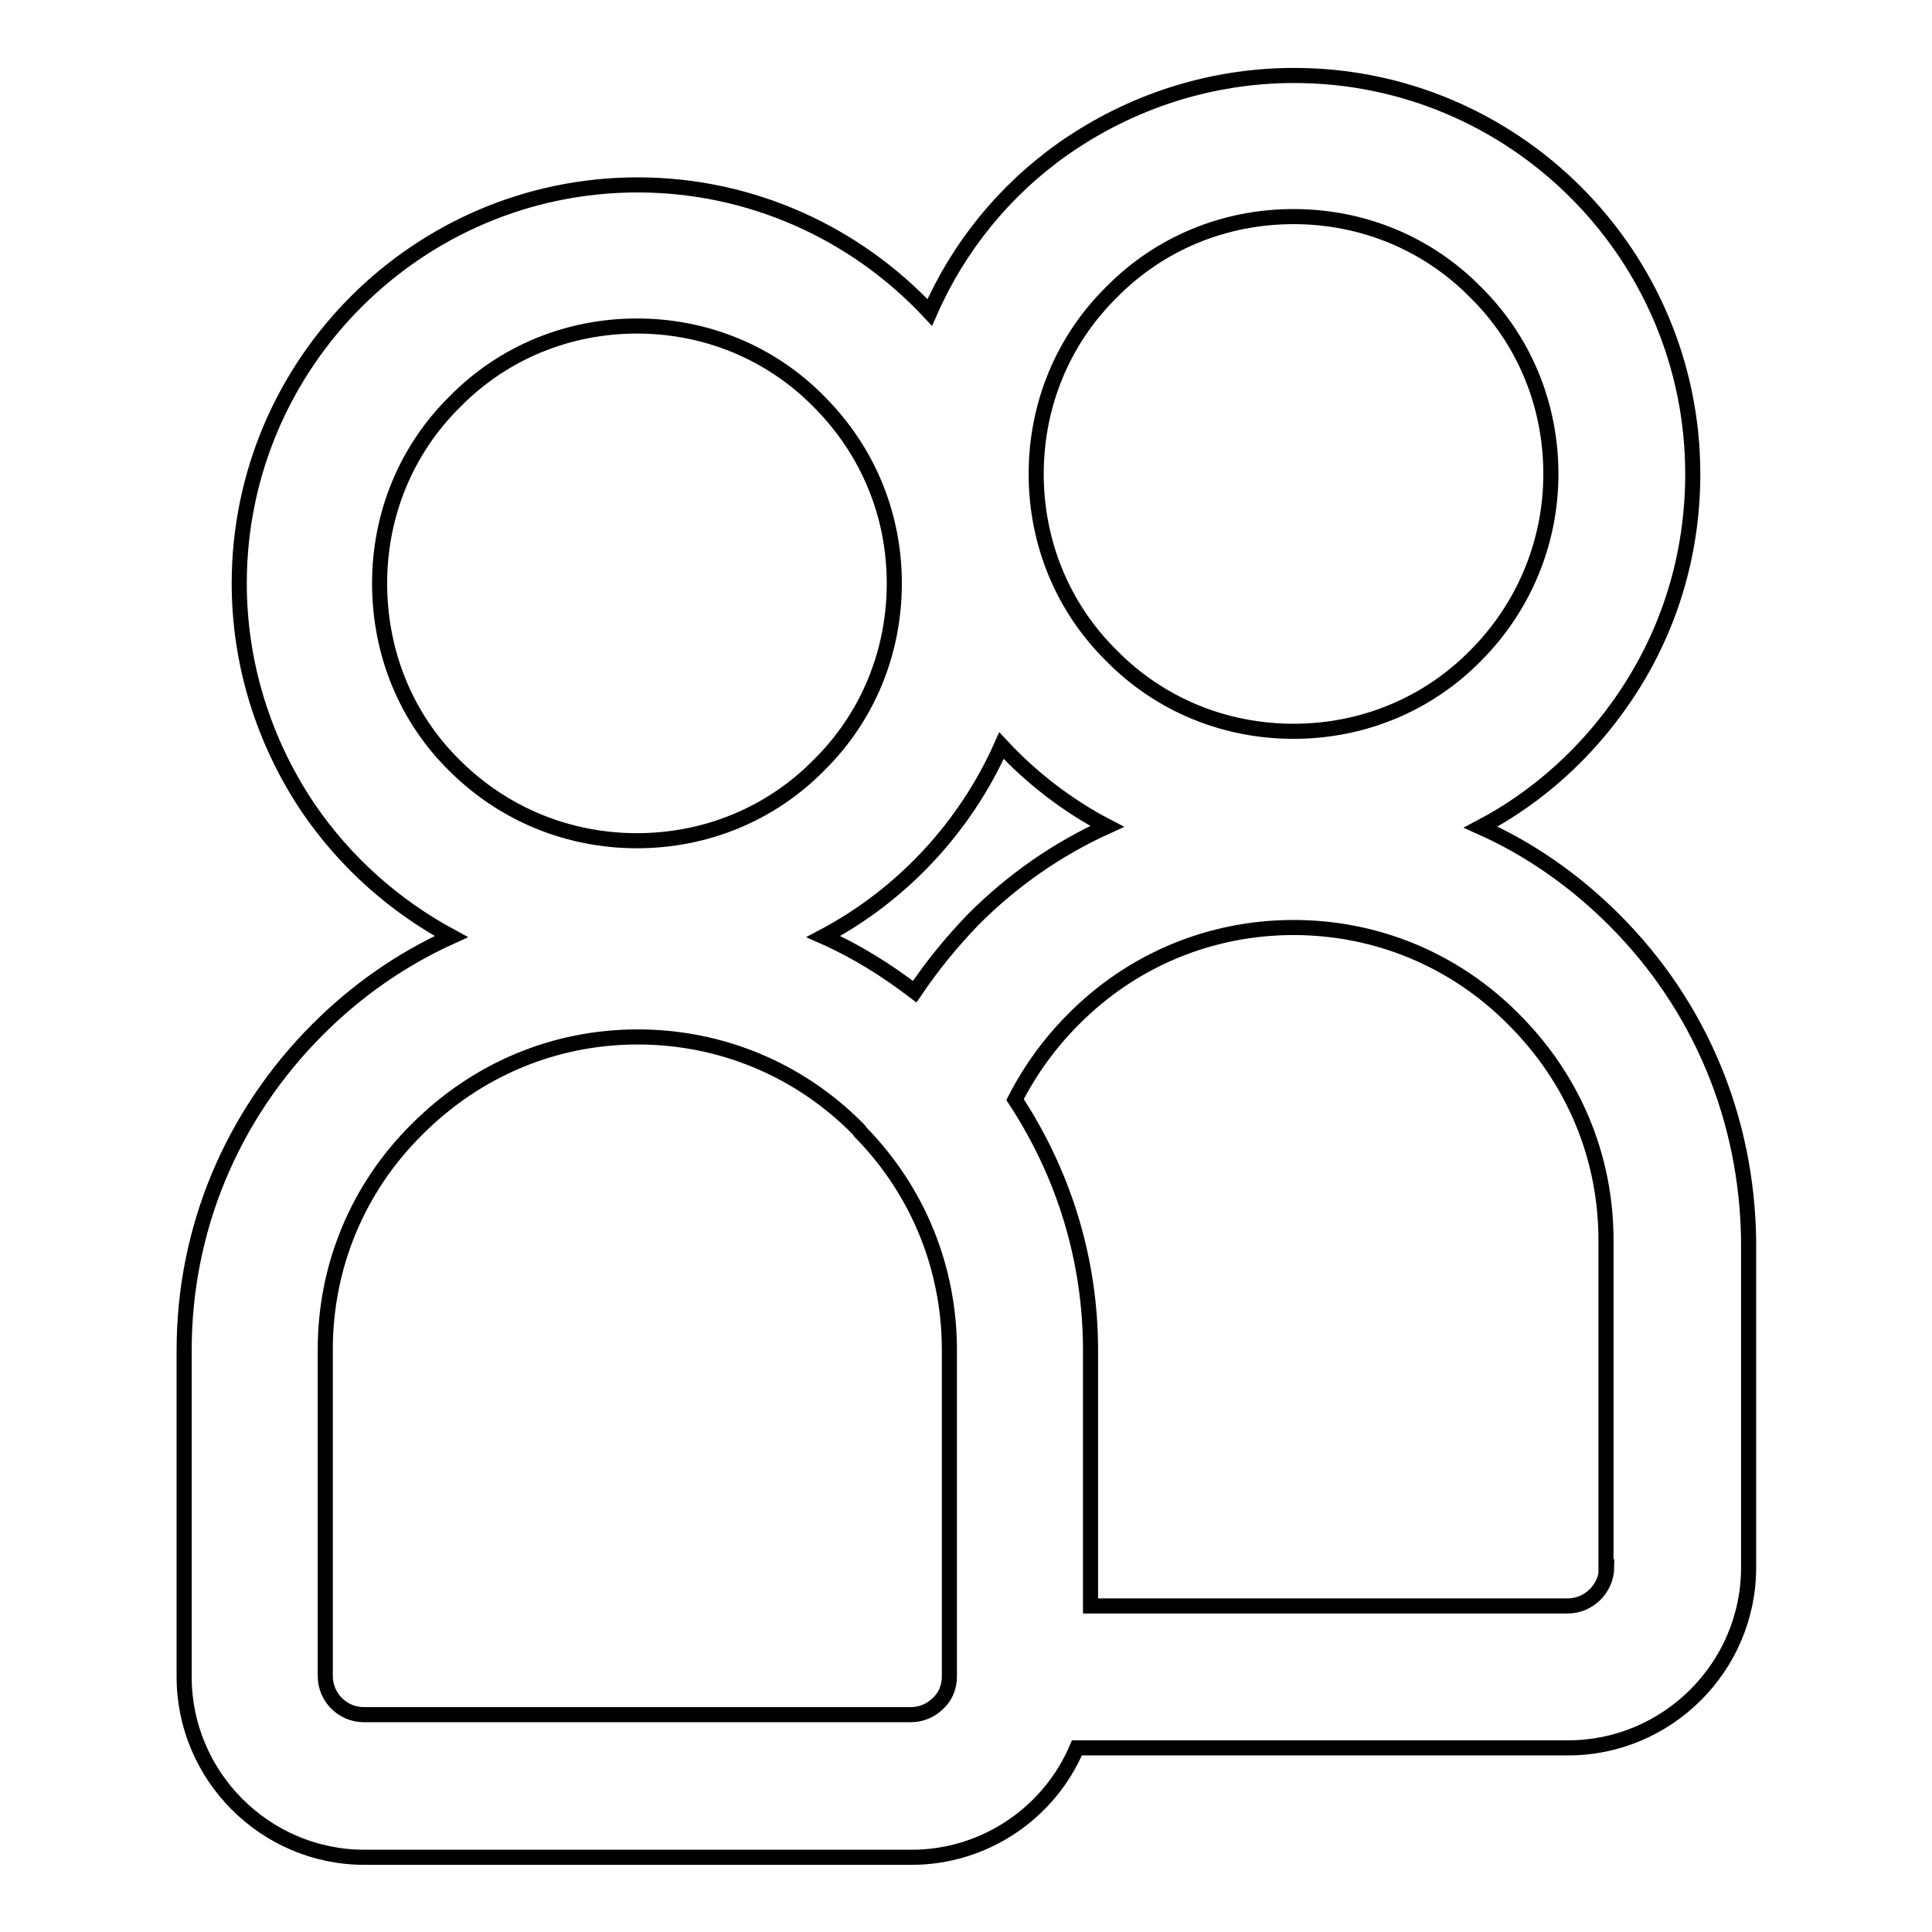
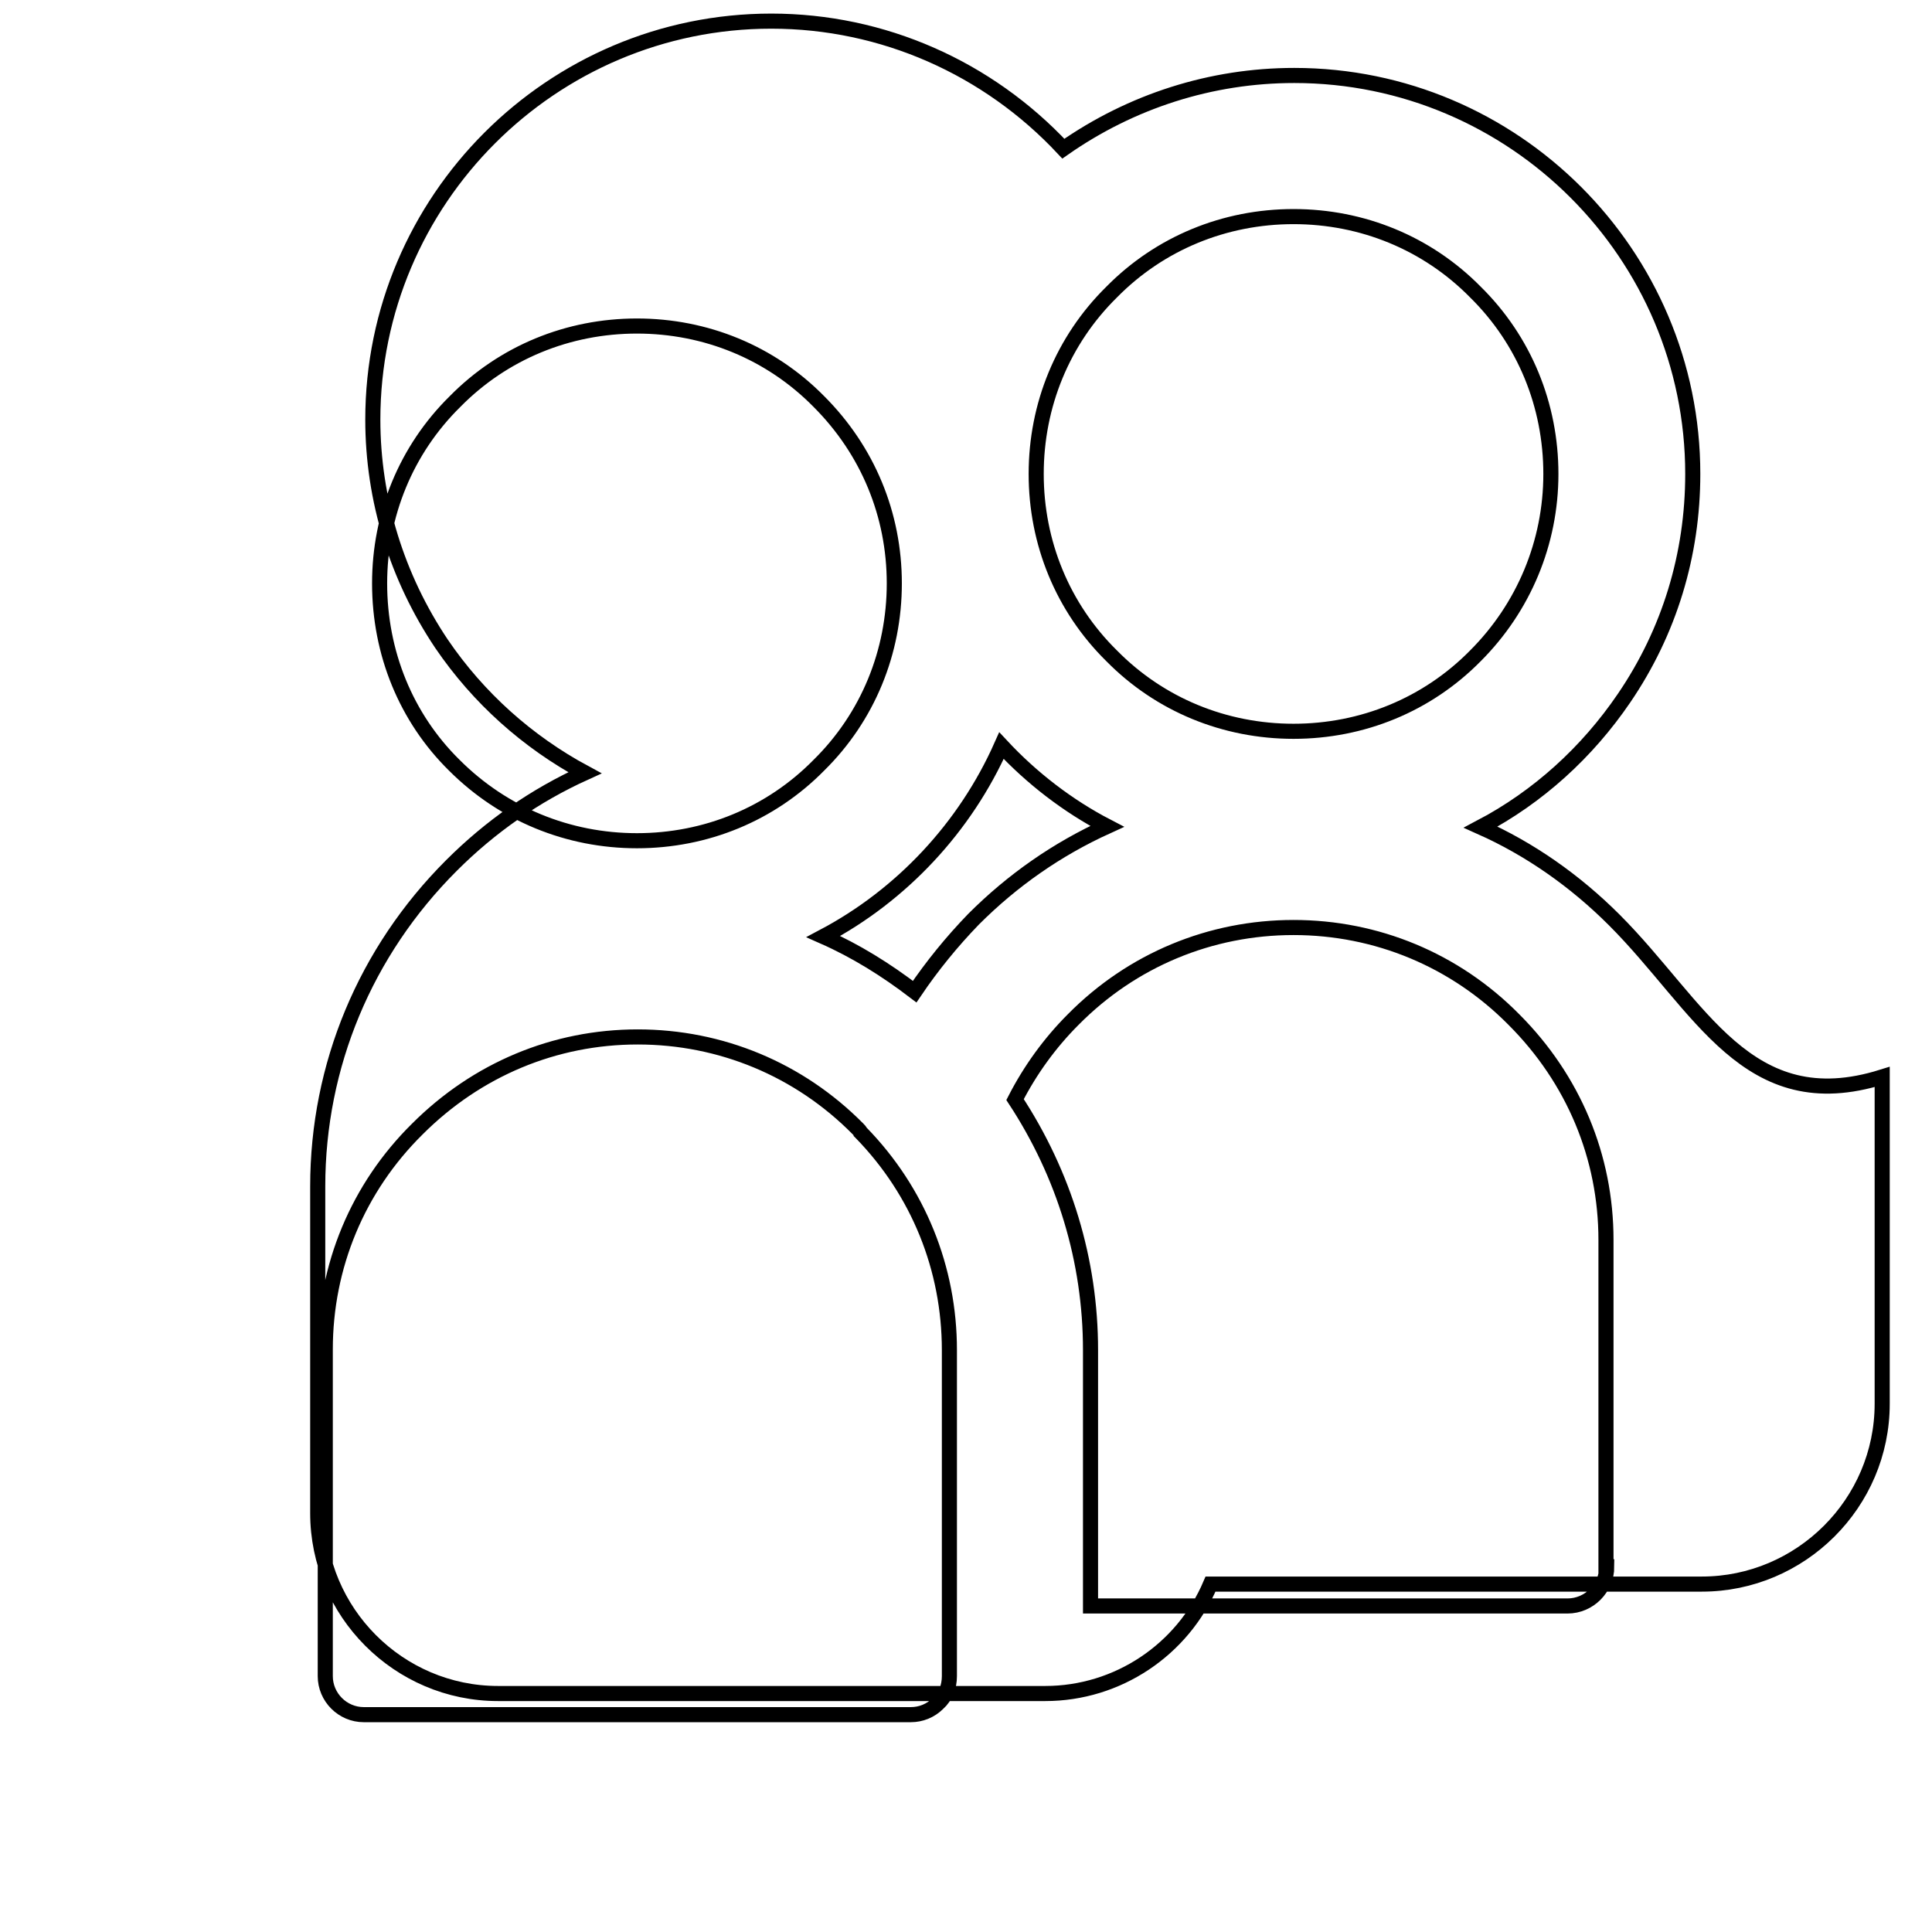
<svg xmlns="http://www.w3.org/2000/svg" version="1.1" x="0px" y="0px" viewBox="0 0 256 256" enable-background="new 0 0 256 256" xml:space="preserve">
  <g>
-     <path stroke-width="2" fill-opacity="0" stroke="#000000" d="M213.9,121.9c-5.2-5.2-11.2-9.4-17.7-12.3c7.6-4,14.1-9.9,19-17.1c6-8.8,9.1-19,9.1-29.7 c0-29.1-23.7-52.8-52.8-52.8c-11,0-21.6,3.4-30.6,9.7c-7.8,5.5-13.9,13-17.7,21.7c-10-10.7-23.9-16.9-38.7-16.9 c-29.1,0-52.8,23.7-52.8,52.8c0,10.6,3.2,20.9,9.1,29.7c4.9,7.2,11.4,13,19,17.1c-6.6,3-12.5,7.1-17.7,12.3 c-11.4,11.4-17.7,26.5-17.7,42.5v43.3c0,13.1,10.7,23.9,23.9,23.9h72.5c9.6,0,18.2-5.8,21.9-14.5h65.1c13.1,0,23.9-10.7,23.9-23.9 v-43.3C231.5,148.3,225.3,133.3,213.9,121.9z M147.3,38.7c6.4-6.5,15-10,24.1-10s17.7,3.5,24.1,10c6.5,6.4,10,15,10,24.1 c0,9.1-3.6,17.7-10,24.1c-6.4,6.5-15,10-24.1,10s-17.7-3.5-24.1-10c-6.5-6.4-10-15-10-24.1C137.3,53.7,140.8,45.1,147.3,38.7 L147.3,38.7z M50.3,77.3c0-9.1,3.5-17.7,10-24.1c6.4-6.5,15-10,24.1-10s17.7,3.5,24.1,10c6.5,6.5,10,15,10,24.1 c0,9.1-3.5,17.7-10,24.1c-6.4,6.5-15,10-24.1,10c-9.1,0-17.7-3.5-24.2-10C53.8,95.1,50.3,86.5,50.3,77.3z M125.8,222.1 c0,1.4-0.5,2.7-1.5,3.6c-1,1-2.3,1.5-3.6,1.5H48.2c-2.8,0-5.1-2.3-5.1-5.1v-43.3c0-11,4.3-21.4,12.2-29.2 c7.9-7.9,18.2-12.2,29.2-12.2s21.4,4.3,29.2,12.2c0.1,0.1,0.3,0.3,0.3,0.4l0.1,0.1c7.6,7.8,11.7,18,11.7,28.8V222.1z M121.2,131.4 c-3.8-2.9-7.8-5.4-12.1-7.3c10.4-5.5,18.8-14.5,23.6-25.3c4,4.3,8.8,8,14,10.7c-6.6,3-12.5,7.1-17.7,12.3 C126.1,124.8,123.5,128,121.2,131.4z M212.9,207.6c0,2.8-2.3,5.2-5.2,5.2h-63.2v-33.9c0-11.9-3.5-23.3-10-33.2 c2-3.9,4.6-7.5,7.7-10.6c7.8-7.9,18.2-12.2,29.2-12.2s21.4,4.3,29.2,12.2c7.9,7.9,12.2,18.2,12.2,29.2V207.6z" />
+     <path stroke-width="2" fill-opacity="0" stroke="#000000" d="M213.9,121.9c-5.2-5.2-11.2-9.4-17.7-12.3c7.6-4,14.1-9.9,19-17.1c6-8.8,9.1-19,9.1-29.7 c0-29.1-23.7-52.8-52.8-52.8c-11,0-21.6,3.4-30.6,9.7c-10-10.7-23.9-16.9-38.7-16.9 c-29.1,0-52.8,23.7-52.8,52.8c0,10.6,3.2,20.9,9.1,29.7c4.9,7.2,11.4,13,19,17.1c-6.6,3-12.5,7.1-17.7,12.3 c-11.4,11.4-17.7,26.5-17.7,42.5v43.3c0,13.1,10.7,23.9,23.9,23.9h72.5c9.6,0,18.2-5.8,21.9-14.5h65.1c13.1,0,23.9-10.7,23.9-23.9 v-43.3C231.5,148.3,225.3,133.3,213.9,121.9z M147.3,38.7c6.4-6.5,15-10,24.1-10s17.7,3.5,24.1,10c6.5,6.4,10,15,10,24.1 c0,9.1-3.6,17.7-10,24.1c-6.4,6.5-15,10-24.1,10s-17.7-3.5-24.1-10c-6.5-6.4-10-15-10-24.1C137.3,53.7,140.8,45.1,147.3,38.7 L147.3,38.7z M50.3,77.3c0-9.1,3.5-17.7,10-24.1c6.4-6.5,15-10,24.1-10s17.7,3.5,24.1,10c6.5,6.5,10,15,10,24.1 c0,9.1-3.5,17.7-10,24.1c-6.4,6.5-15,10-24.1,10c-9.1,0-17.7-3.5-24.2-10C53.8,95.1,50.3,86.5,50.3,77.3z M125.8,222.1 c0,1.4-0.5,2.7-1.5,3.6c-1,1-2.3,1.5-3.6,1.5H48.2c-2.8,0-5.1-2.3-5.1-5.1v-43.3c0-11,4.3-21.4,12.2-29.2 c7.9-7.9,18.2-12.2,29.2-12.2s21.4,4.3,29.2,12.2c0.1,0.1,0.3,0.3,0.3,0.4l0.1,0.1c7.6,7.8,11.7,18,11.7,28.8V222.1z M121.2,131.4 c-3.8-2.9-7.8-5.4-12.1-7.3c10.4-5.5,18.8-14.5,23.6-25.3c4,4.3,8.8,8,14,10.7c-6.6,3-12.5,7.1-17.7,12.3 C126.1,124.8,123.5,128,121.2,131.4z M212.9,207.6c0,2.8-2.3,5.2-5.2,5.2h-63.2v-33.9c0-11.9-3.5-23.3-10-33.2 c2-3.9,4.6-7.5,7.7-10.6c7.8-7.9,18.2-12.2,29.2-12.2s21.4,4.3,29.2,12.2c7.9,7.9,12.2,18.2,12.2,29.2V207.6z" />
  </g>
</svg>